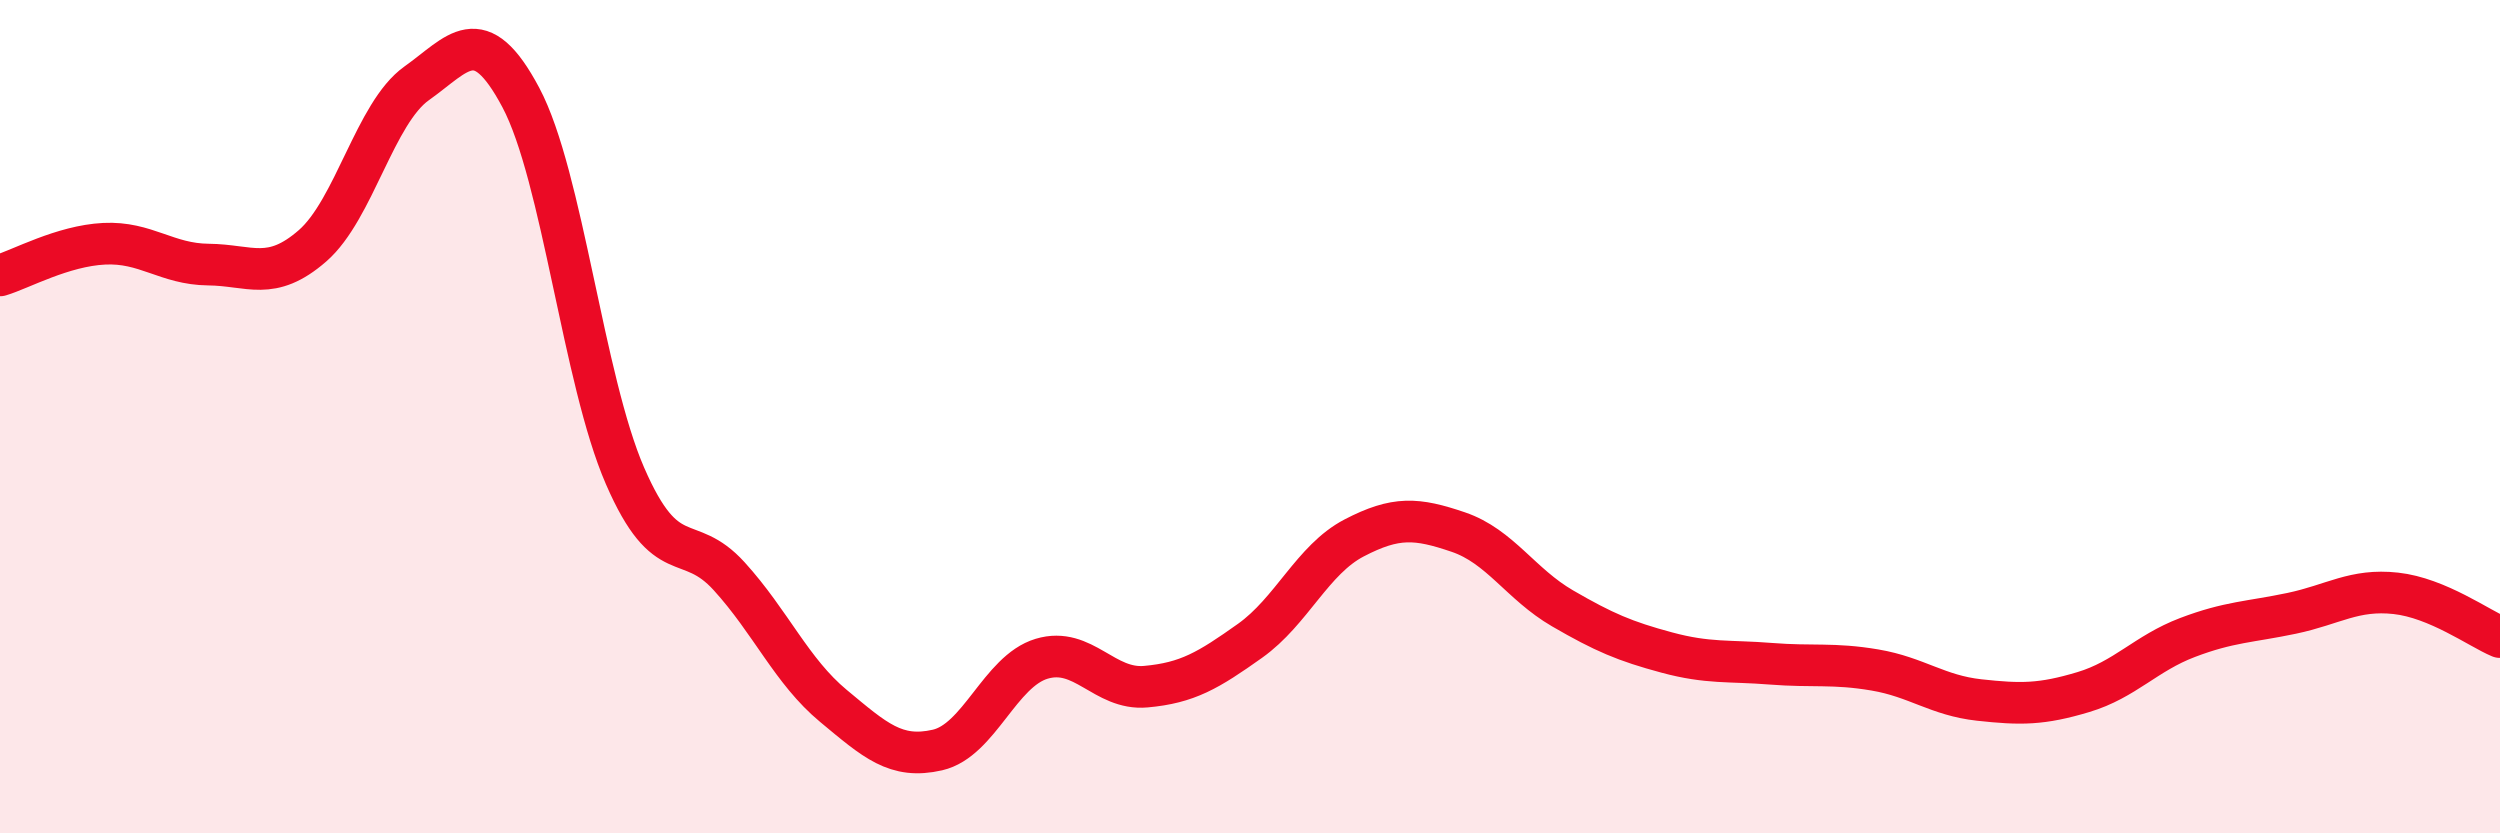
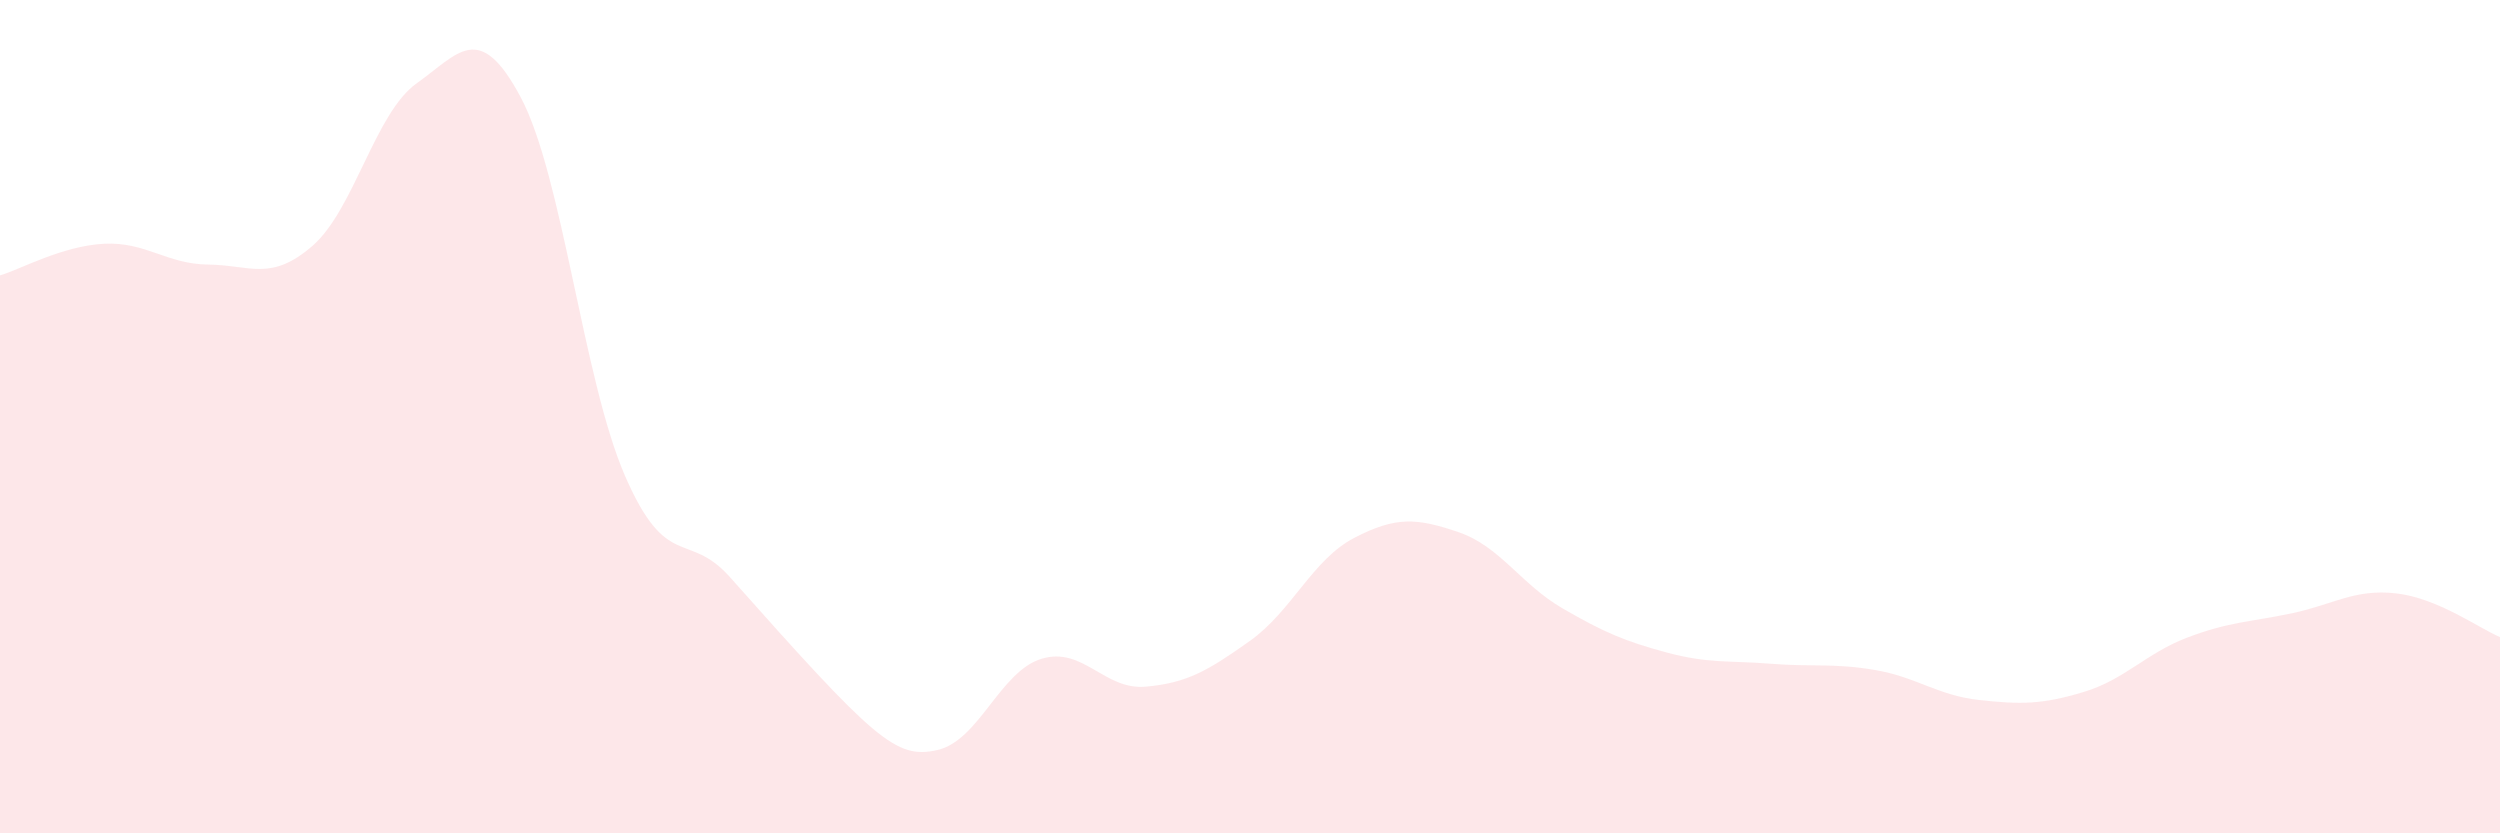
<svg xmlns="http://www.w3.org/2000/svg" width="60" height="20" viewBox="0 0 60 20">
-   <path d="M 0,6.61 C 0.5,6.46 1.5,5.9 2.5,5.85 C 3.5,5.8 4,6.34 5,6.35 C 6,6.36 6.5,6.77 7.5,5.9 C 8.5,5.03 9,2.71 10,2 C 11,1.29 11.5,0.46 12.5,2.34 C 13.5,4.22 14,9.12 15,11.42 C 16,13.72 16.5,12.73 17.5,13.83 C 18.5,14.93 19,16.11 20,16.94 C 21,17.77 21.5,18.23 22.5,18 C 23.5,17.77 24,16.11 25,15.81 C 26,15.51 26.5,16.57 27.5,16.48 C 28.5,16.39 29,16.09 30,15.38 C 31,14.67 31.5,13.43 32.5,12.91 C 33.5,12.39 34,12.43 35,12.77 C 36,13.11 36.5,14.02 37.5,14.6 C 38.5,15.18 39,15.39 40,15.66 C 41,15.93 41.5,15.85 42.5,15.93 C 43.5,16.01 44,15.91 45,16.08 C 46,16.25 46.5,16.69 47.5,16.8 C 48.5,16.91 49,16.91 50,16.61 C 51,16.31 51.5,15.68 52.5,15.3 C 53.5,14.92 54,14.93 55,14.72 C 56,14.51 56.5,14.13 57.5,14.24 C 58.5,14.35 59.5,15.08 60,15.29L60 20L0 20Z" fill="#EB0A25" opacity="0.1" stroke-linecap="round" stroke-linejoin="round" />
-   <path d="M 0,6.61 C 0.5,6.46 1.5,5.9 2.5,5.85 C 3.5,5.8 4,6.34 5,6.35 C 6,6.36 6.5,6.77 7.5,5.9 C 8.5,5.03 9,2.71 10,2 C 11,1.29 11.5,0.46 12.5,2.34 C 13.5,4.22 14,9.12 15,11.42 C 16,13.72 16.5,12.73 17.5,13.83 C 18.5,14.93 19,16.11 20,16.94 C 21,17.77 21.5,18.23 22.5,18 C 23.5,17.77 24,16.11 25,15.81 C 26,15.51 26.5,16.57 27.5,16.48 C 28.5,16.39 29,16.09 30,15.38 C 31,14.67 31.5,13.43 32.5,12.91 C 33.5,12.39 34,12.43 35,12.77 C 36,13.11 36.5,14.02 37.5,14.6 C 38.5,15.18 39,15.39 40,15.66 C 41,15.93 41.5,15.85 42.5,15.93 C 43.5,16.01 44,15.91 45,16.08 C 46,16.25 46.5,16.69 47.5,16.8 C 48.5,16.91 49,16.91 50,16.61 C 51,16.31 51.5,15.68 52.5,15.3 C 53.5,14.92 54,14.93 55,14.72 C 56,14.51 56.5,14.13 57.5,14.24 C 58.5,14.35 59.5,15.08 60,15.29" stroke="#EB0A25" stroke-width="1" fill="none" stroke-linecap="round" stroke-linejoin="round" />
+   <path d="M 0,6.61 C 0.5,6.46 1.5,5.9 2.5,5.85 C 3.5,5.8 4,6.34 5,6.35 C 6,6.36 6.5,6.77 7.5,5.9 C 8.5,5.03 9,2.71 10,2 C 11,1.29 11.5,0.46 12.5,2.34 C 13.5,4.22 14,9.12 15,11.42 C 16,13.72 16.5,12.73 17.5,13.83 C 21,17.77 21.5,18.23 22.5,18 C 23.5,17.77 24,16.11 25,15.81 C 26,15.51 26.5,16.57 27.5,16.48 C 28.5,16.39 29,16.09 30,15.38 C 31,14.67 31.5,13.43 32.5,12.91 C 33.5,12.39 34,12.43 35,12.77 C 36,13.11 36.5,14.02 37.5,14.6 C 38.5,15.18 39,15.39 40,15.66 C 41,15.93 41.5,15.85 42.5,15.93 C 43.5,16.01 44,15.91 45,16.08 C 46,16.25 46.5,16.69 47.5,16.8 C 48.5,16.91 49,16.91 50,16.61 C 51,16.31 51.5,15.68 52.5,15.3 C 53.5,14.92 54,14.93 55,14.72 C 56,14.51 56.5,14.13 57.5,14.24 C 58.5,14.35 59.5,15.08 60,15.29L60 20L0 20Z" fill="#EB0A25" opacity="0.1" stroke-linecap="round" stroke-linejoin="round" />
</svg>